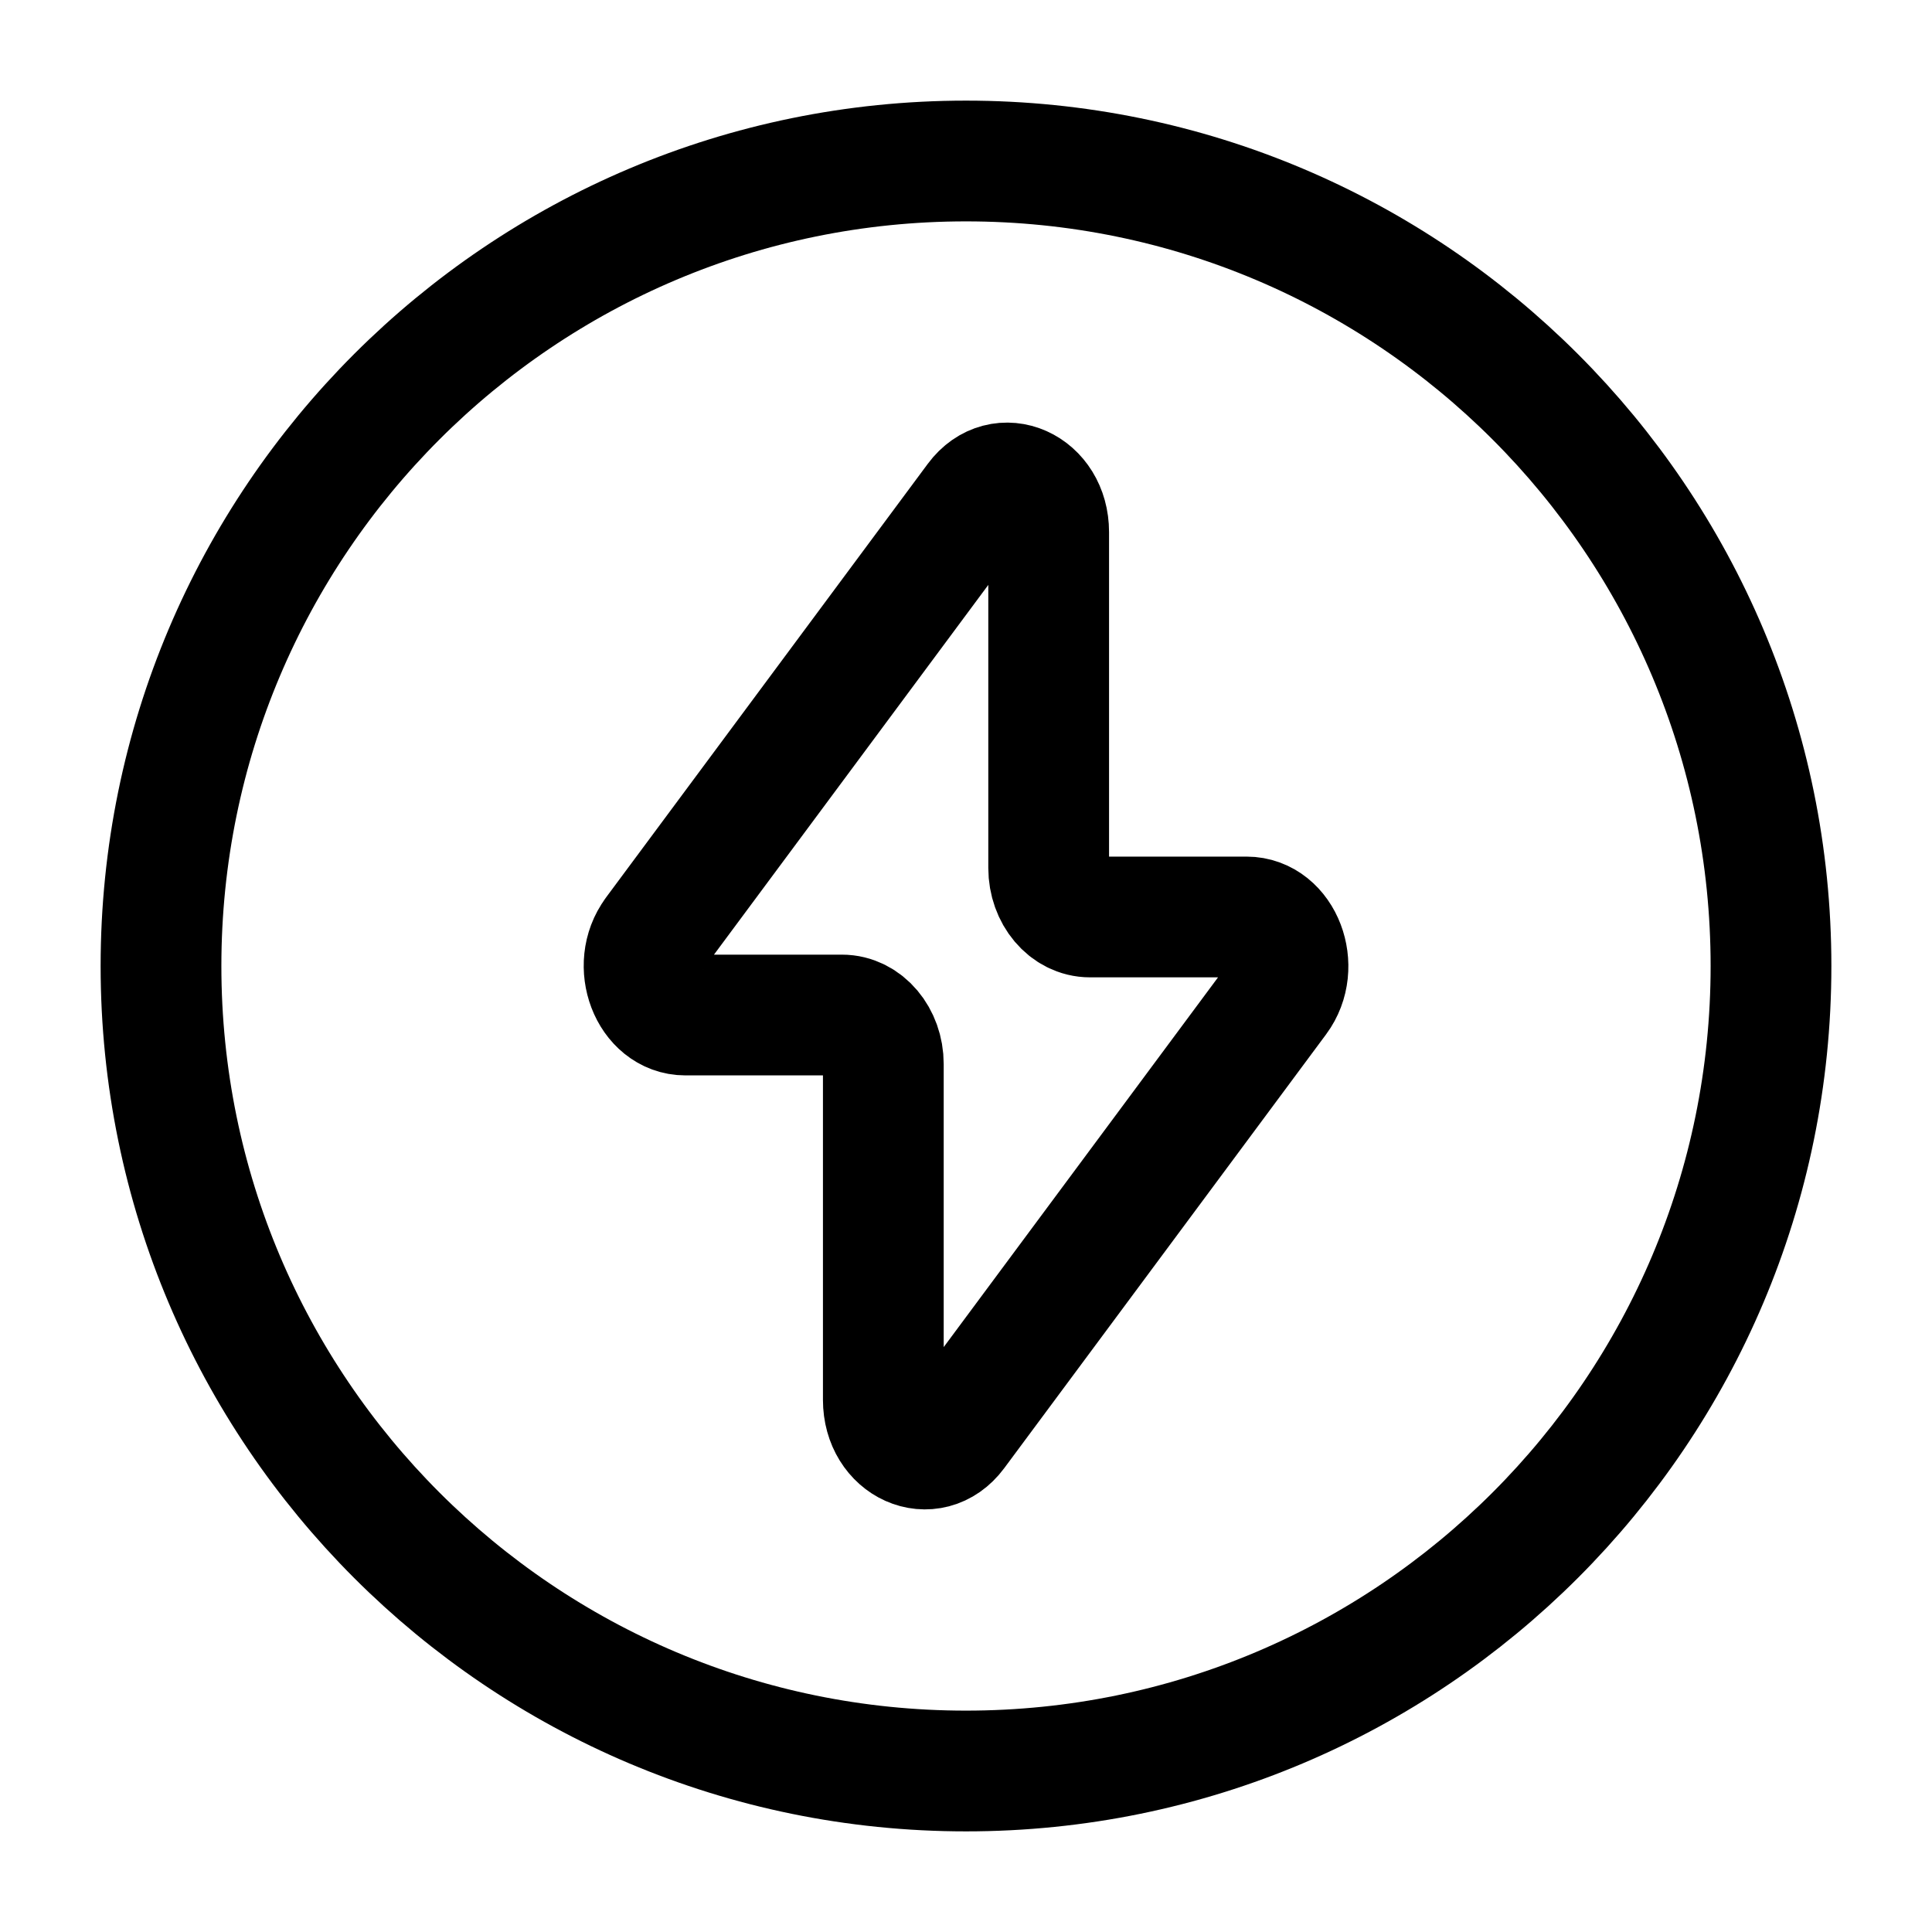
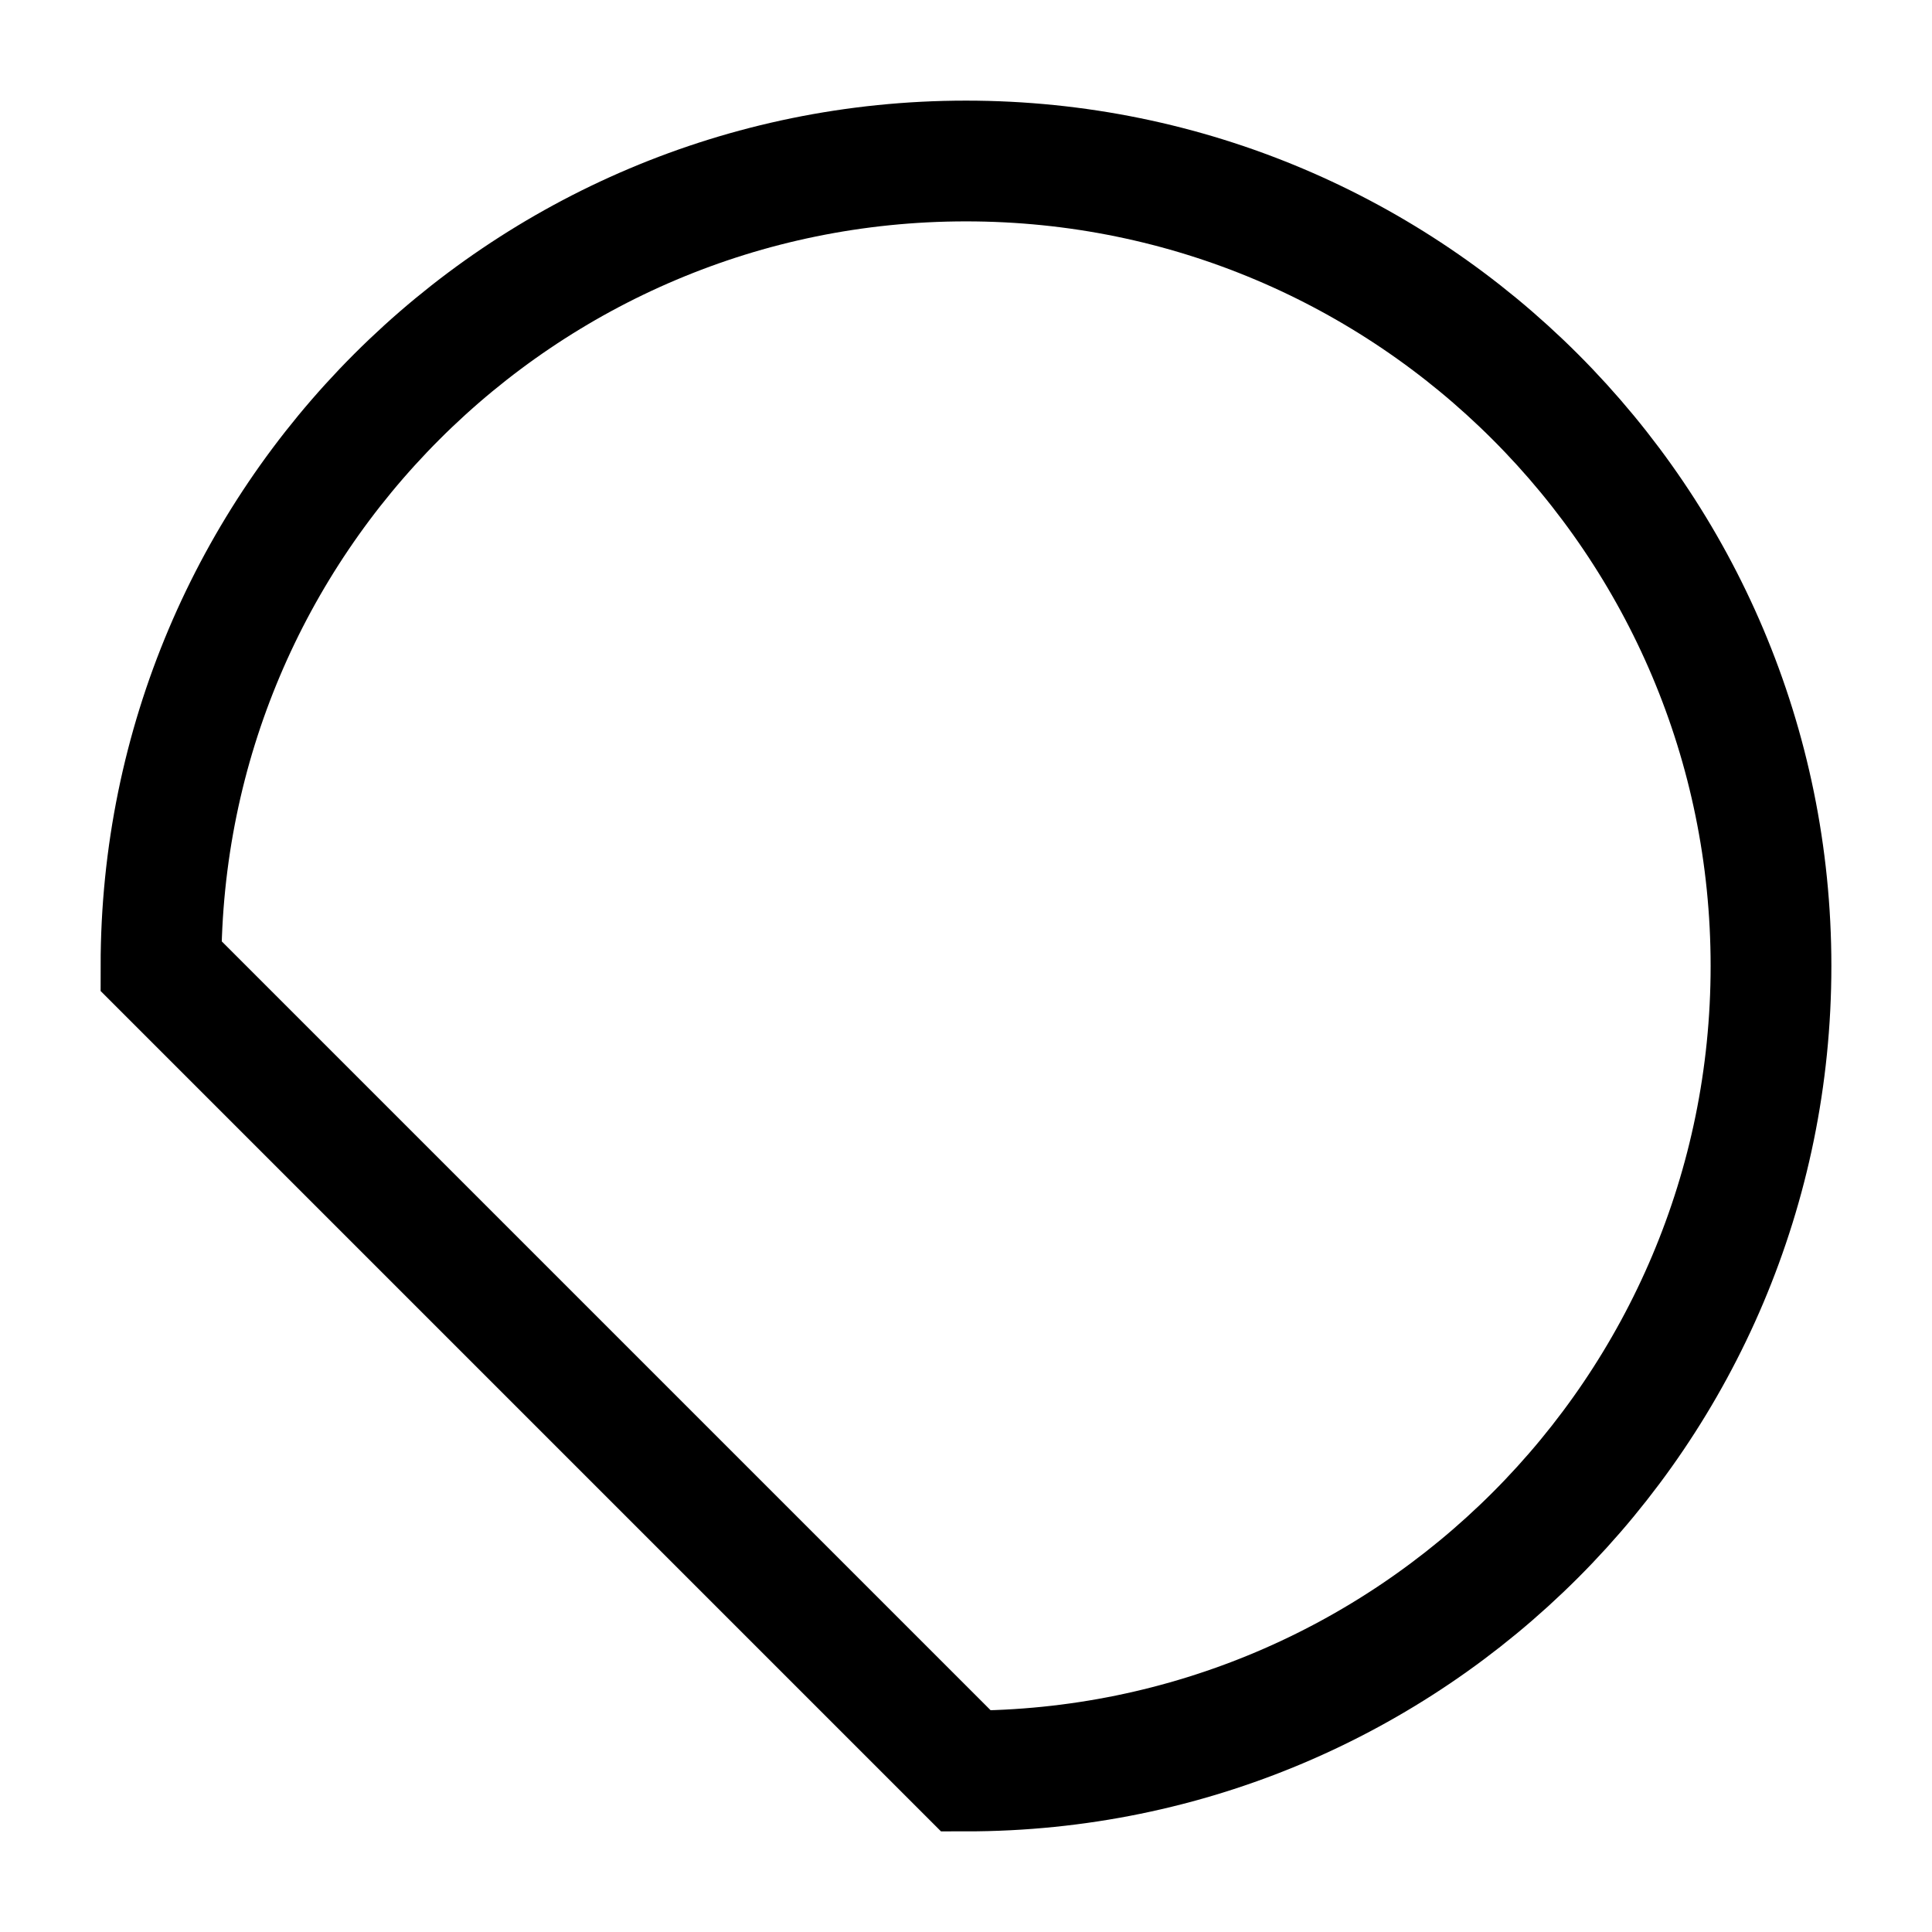
<svg xmlns="http://www.w3.org/2000/svg" width="24" height="24" viewBox="0 0 24 24" fill="none">
-   <path d="M12 22C17.523 22 22 17.523 22 12C22 6.477 17.523 2 12 2C6.477 2 2 6.477 2 12C2 17.523 6.477 22 12 22Z" stroke="black" stroke-width="1.5" />
-   <path d="M8.129 11.598L12.128 6.208C12.441 5.786 13.027 6.048 13.027 6.61V10.782C13.027 11.118 13.257 11.391 13.541 11.391H15.485C15.927 11.391 16.163 12.009 15.871 12.402L11.872 17.792C11.559 18.214 10.973 17.952 10.973 17.39V13.218C10.973 12.882 10.743 12.609 10.459 12.609H8.515C8.074 12.609 7.838 11.991 8.13 11.598" stroke="black" stroke-width="1.5" stroke-linecap="round" stroke-linejoin="round" />
+   <path d="M12 22C17.523 22 22 17.523 22 12C22 6.477 17.523 2 12 2C6.477 2 2 6.477 2 12Z" stroke="black" stroke-width="1.5" />
</svg>